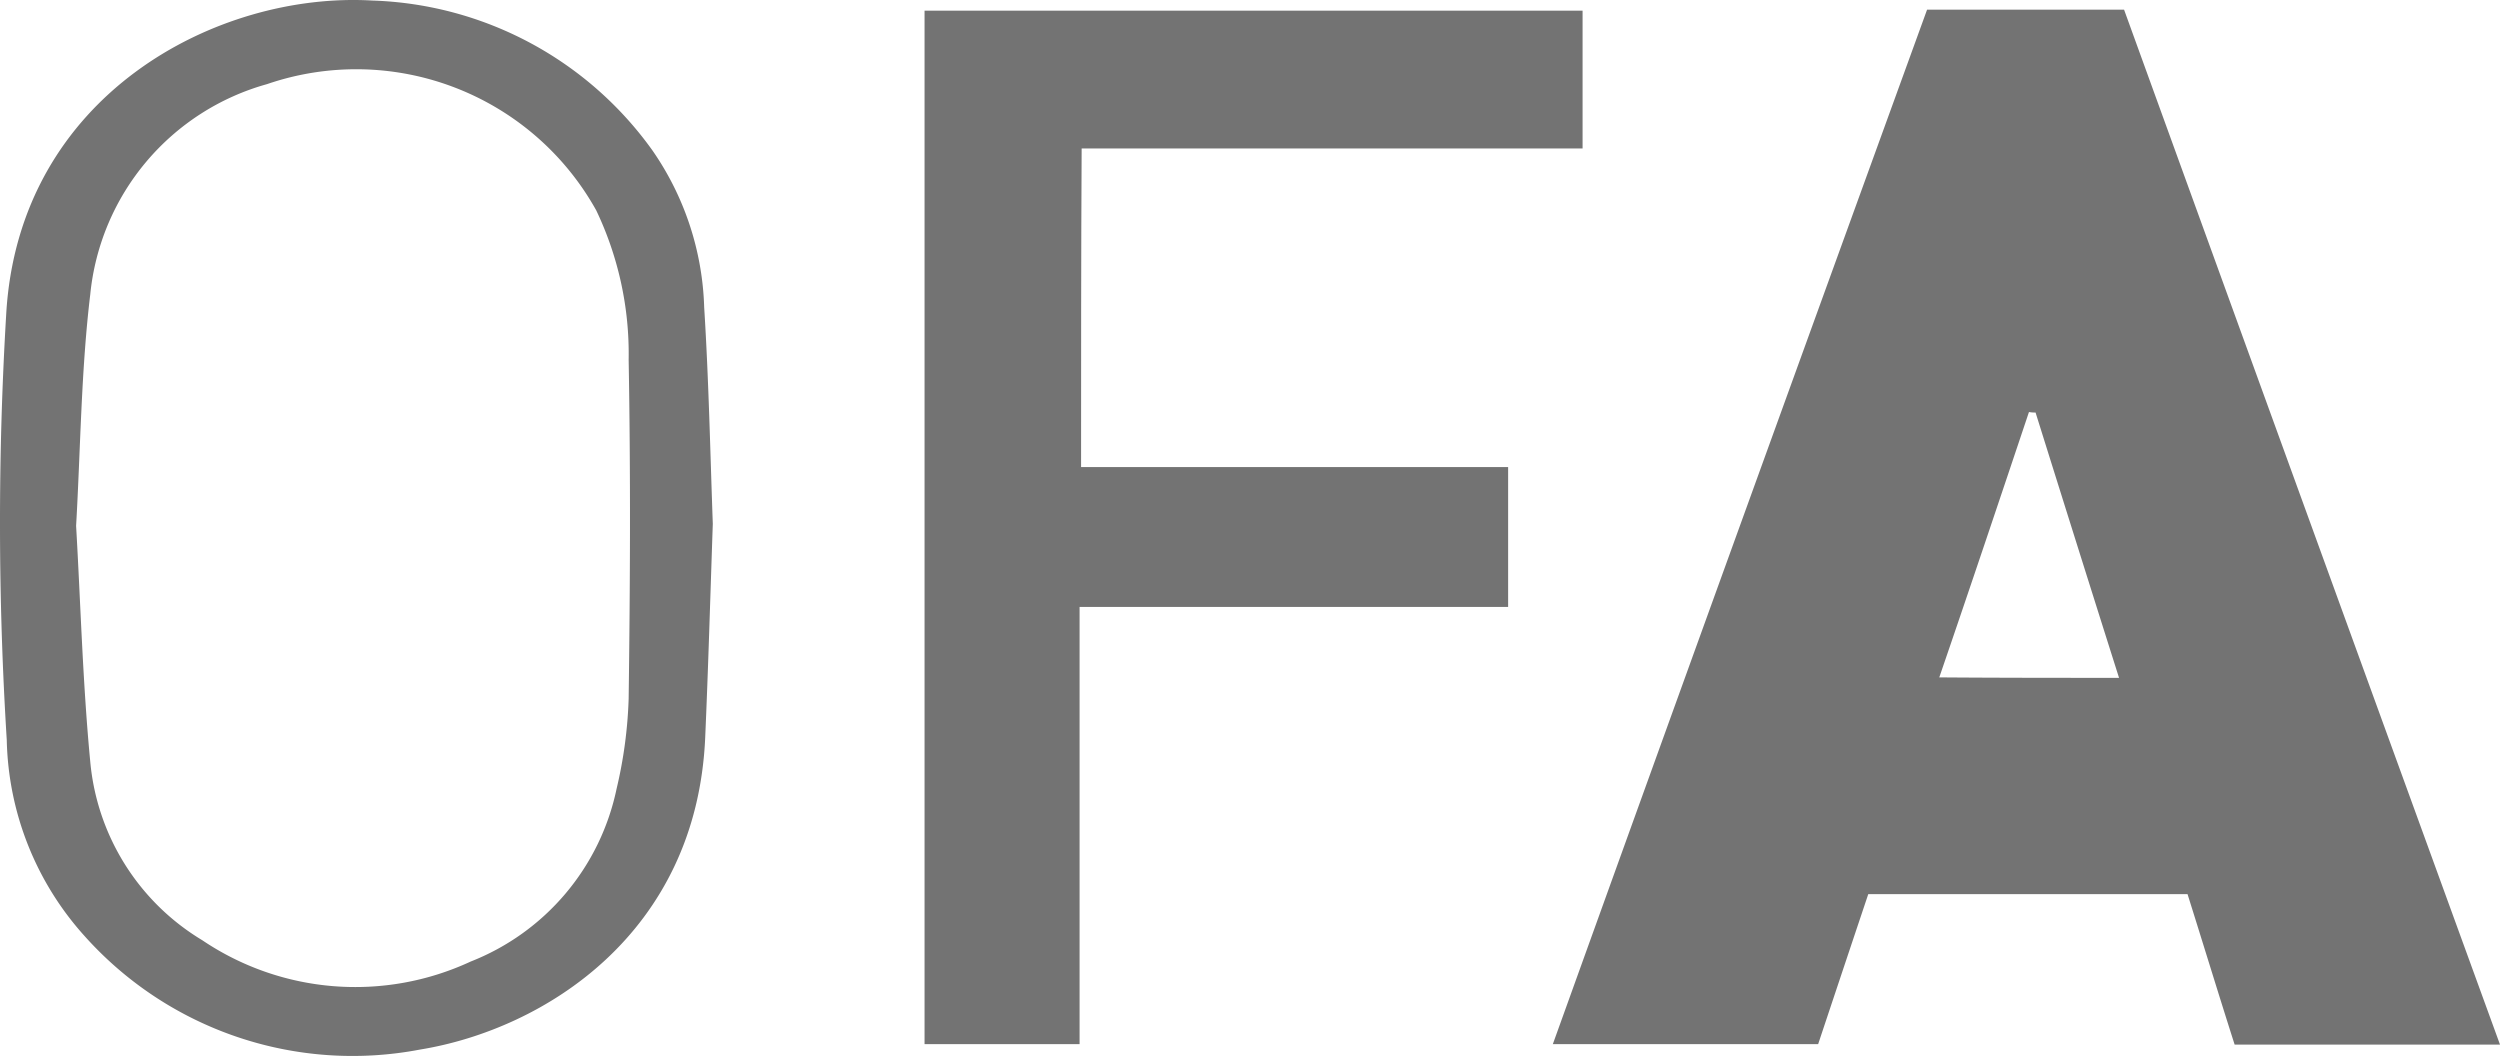
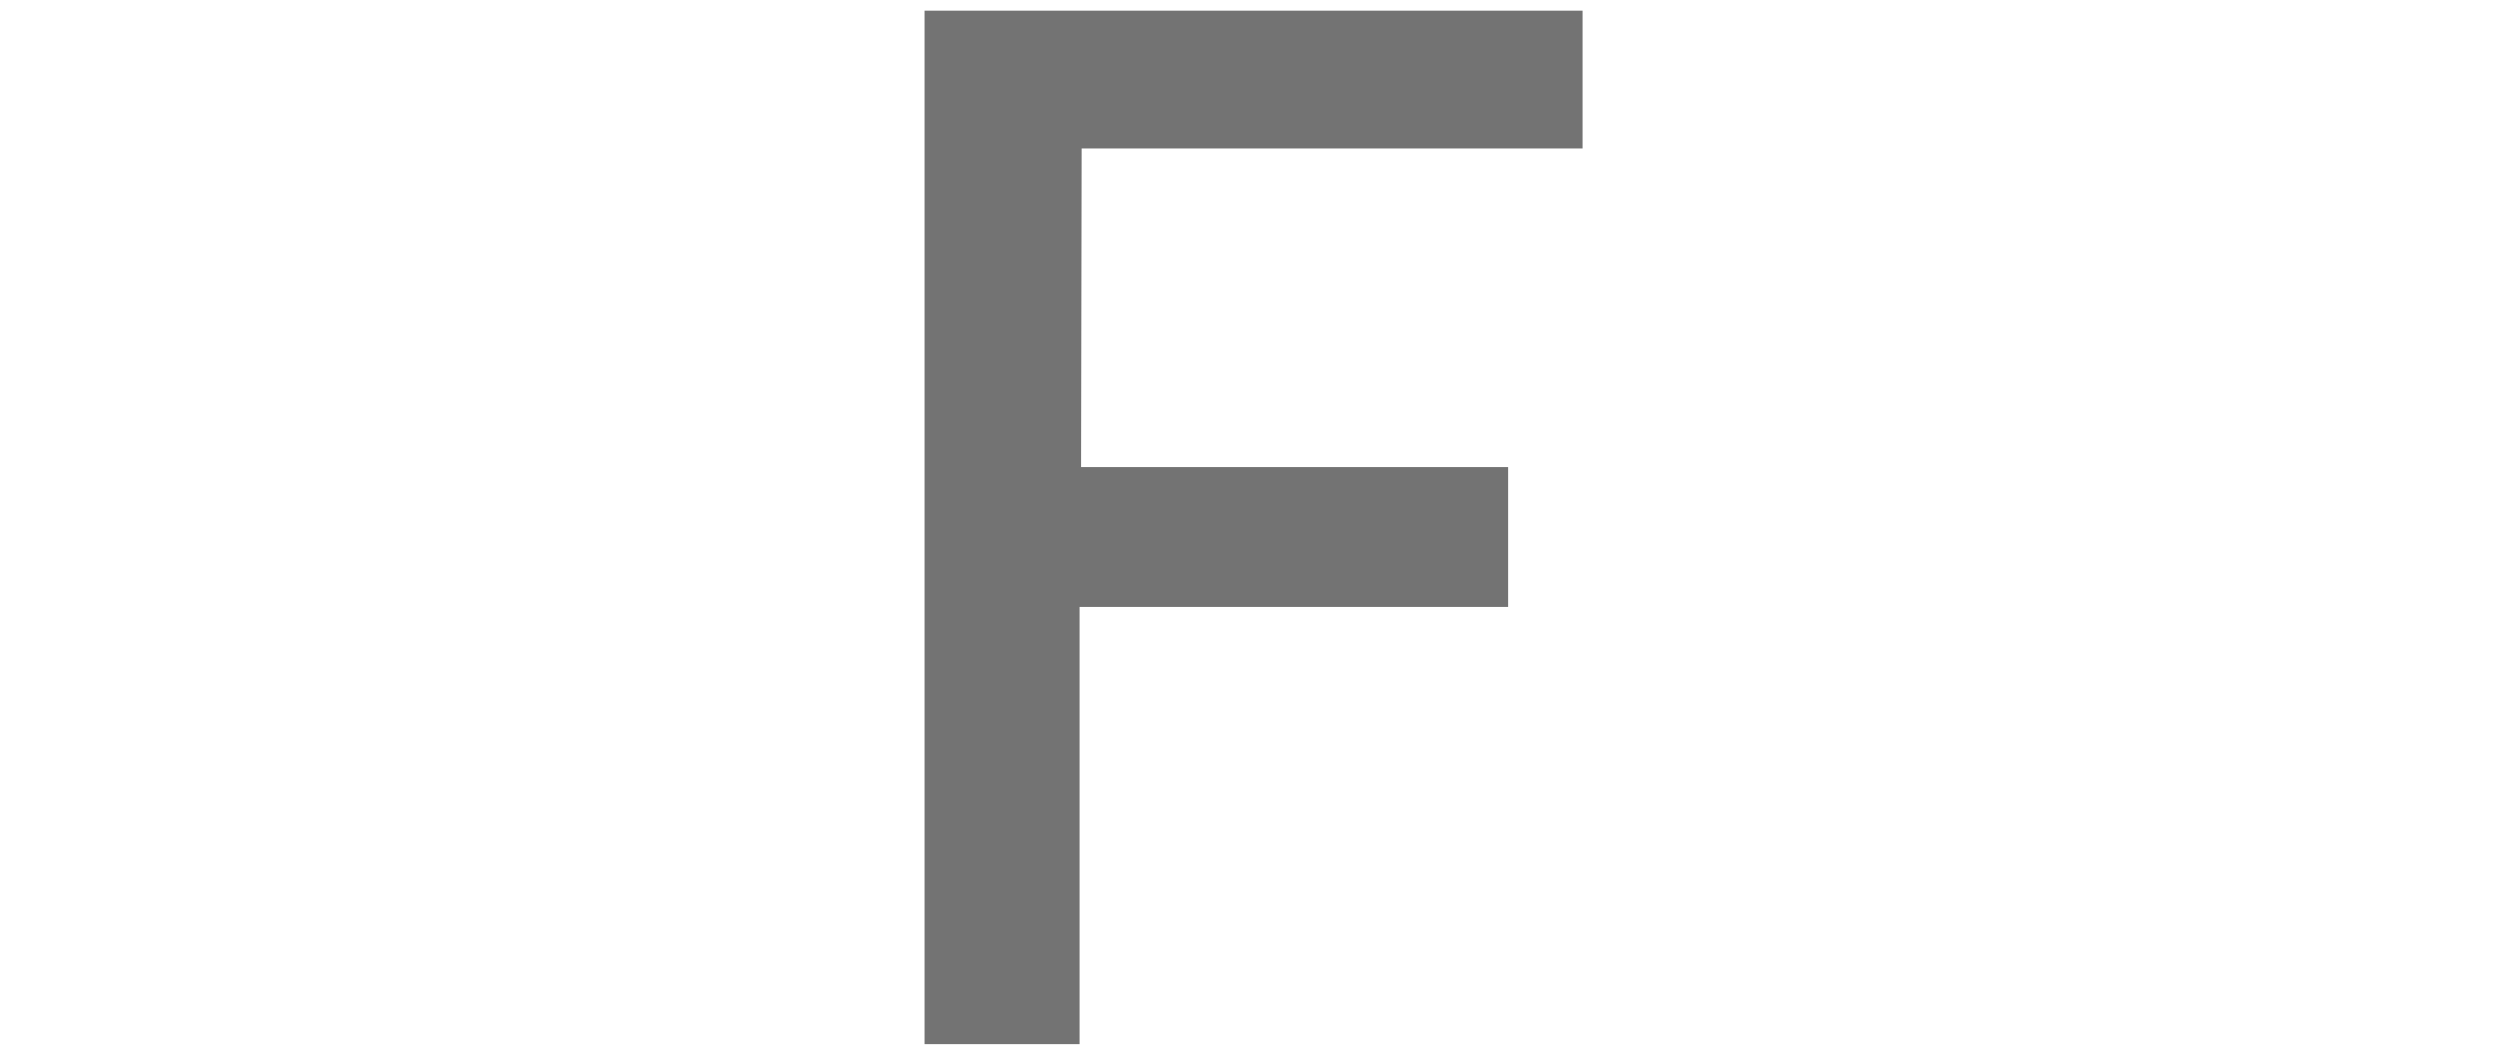
<svg xmlns="http://www.w3.org/2000/svg" width="113.787" height="48.065" viewBox="0 0 113.787 48.065">
  <g id="ofa_logo" transform="translate(-0.002 0)">
-     <path id="Pfad_1" d="M68.533.321H77.5Q86.011,23.8,94.61,47.425H82.532c-.715-2.238-1.405-4.5-2.144-6.849H65.857q-1.106,3.3-2.281,6.827H51.5C57.167,31.653,62.838,16,68.533.321Zm8.738,30.411c-1.315-4.149-2.56-8.115-3.8-12.076a1.48,1.48,0,0,1-.3-.023c-1.337,3.988-2.675,7.978-4.082,12.078C71.876,30.732,74.481,30.732,77.272,30.732Z" transform="translate(19.179 0.12)" fill="#737373" />
-     <path id="Pfad_2" d="M37.787,21.127H57.224v6.364H37.719v19.9H30.663V.354h29.95V6.625h-22.8C37.787,11.513,37.787,16.263,37.787,21.127Z" transform="translate(11.42 0.132)" fill="#737373" />
-     <path id="Pfad_3" d="M32.445,23.842c-.115,3.345-.207,6.548-.346,9.729-.393,8.921-7.332,13.28-12.981,14.2A16.356,16.356,0,0,1,3.856,42.609,13.752,13.752,0,0,1,.31,33.687,159.32,159.32,0,0,1,.282,14.342C.835,4.314,9.9-.39,16.952.025A16.308,16.308,0,0,1,29.7,6.85a13.2,13.2,0,0,1,2.352,7.124C32.262,17.318,32.33,20.66,32.445,23.842Zm-28.979.092c.207,3.549.3,7.148.645,10.745a10.6,10.6,0,0,0,5.1,8.117,12.453,12.453,0,0,0,12.215.968,10.827,10.827,0,0,0,6.64-7.863,20.467,20.467,0,0,0,.549-4.1c.069-5.141.092-10.284,0-15.425a15.154,15.154,0,0,0-1.475-6.8A12.5,12.5,0,0,0,12.157,3.829,11.069,11.069,0,0,0,4.11,13.4C3.694,16.857,3.671,20.36,3.466,23.934Z" transform="translate(0 0)" fill="#737373" />
+     <path id="Pfad_2" d="M37.787,21.127H57.224v6.364H37.719v19.9H30.663V.354h29.95V6.625h-22.8Z" transform="translate(11.42 0.132)" fill="#737373" />
  </g>
</svg>